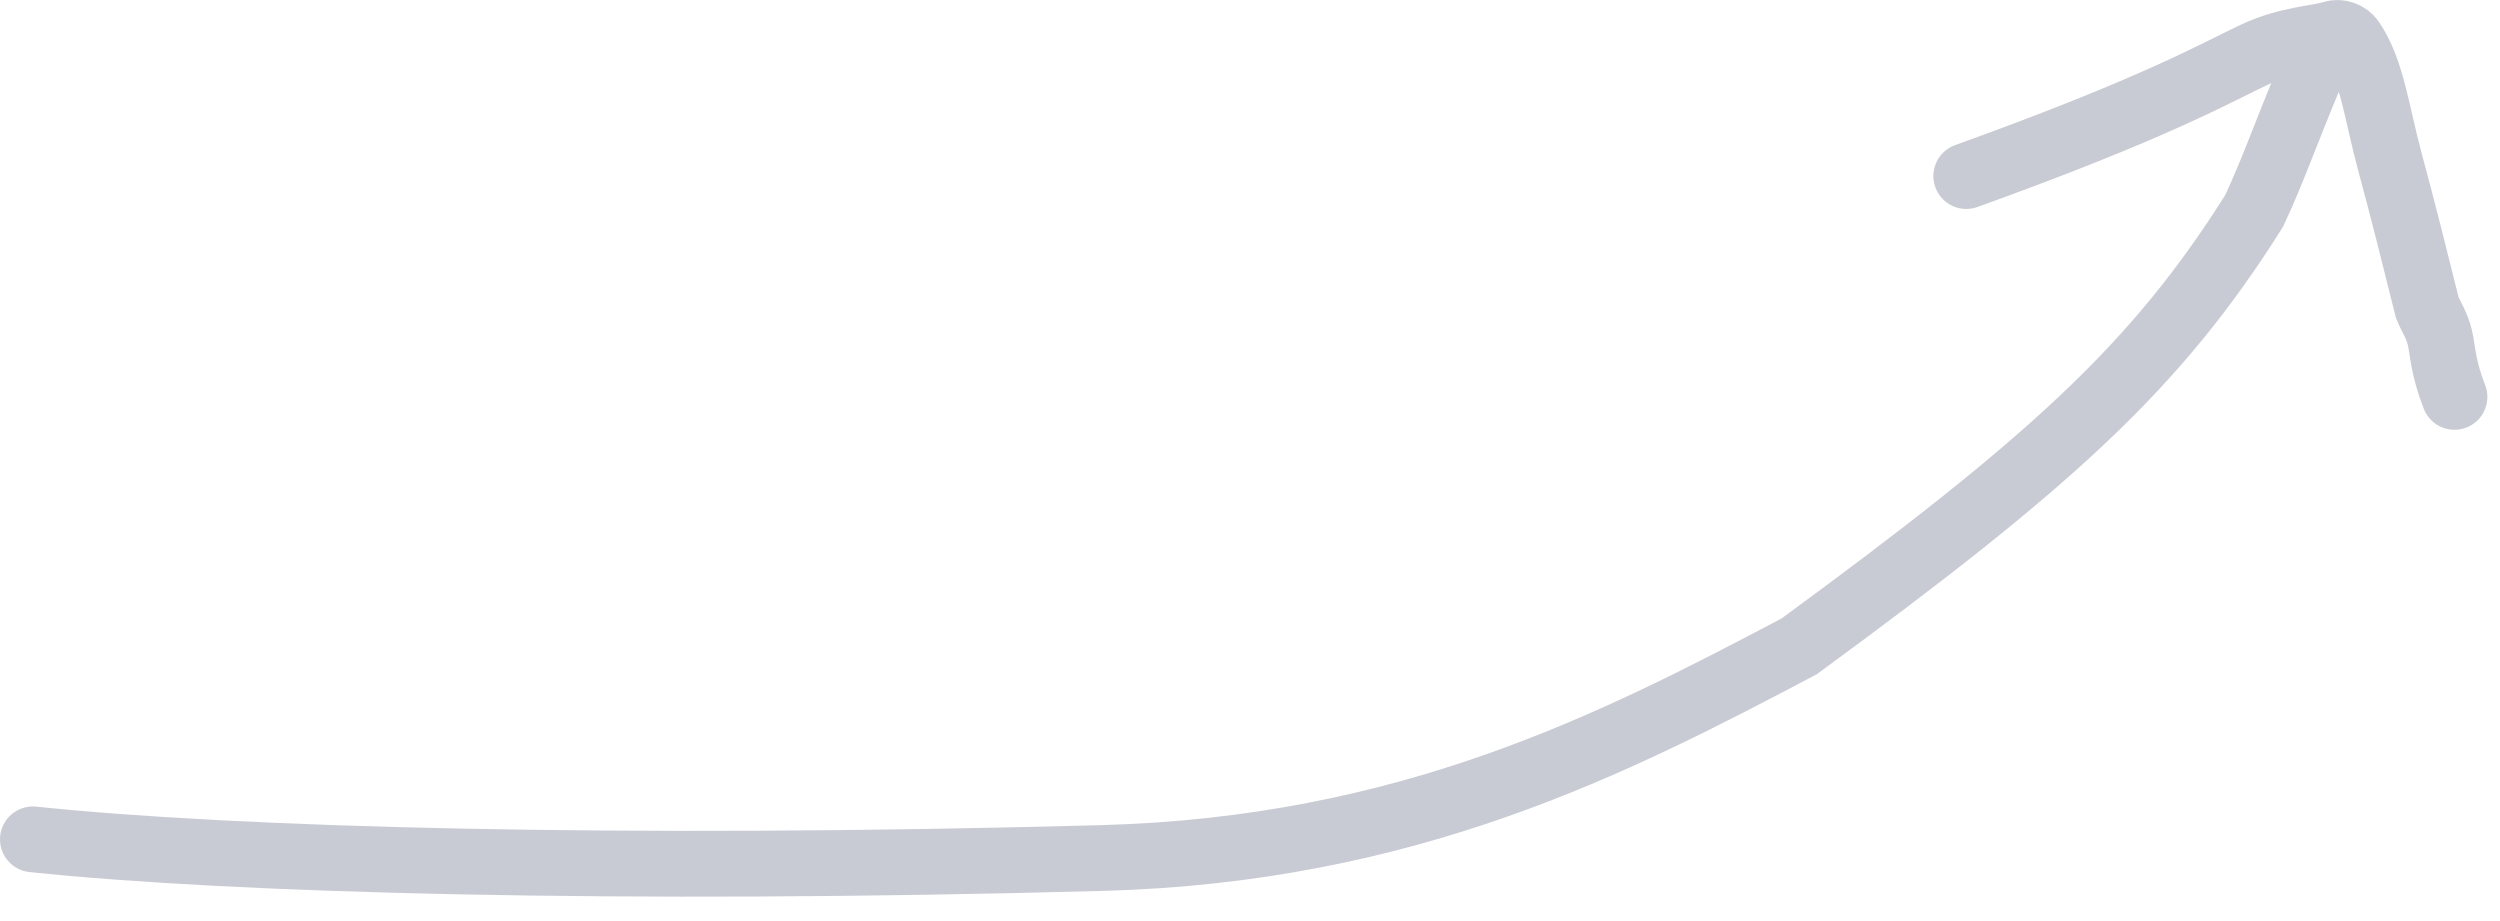
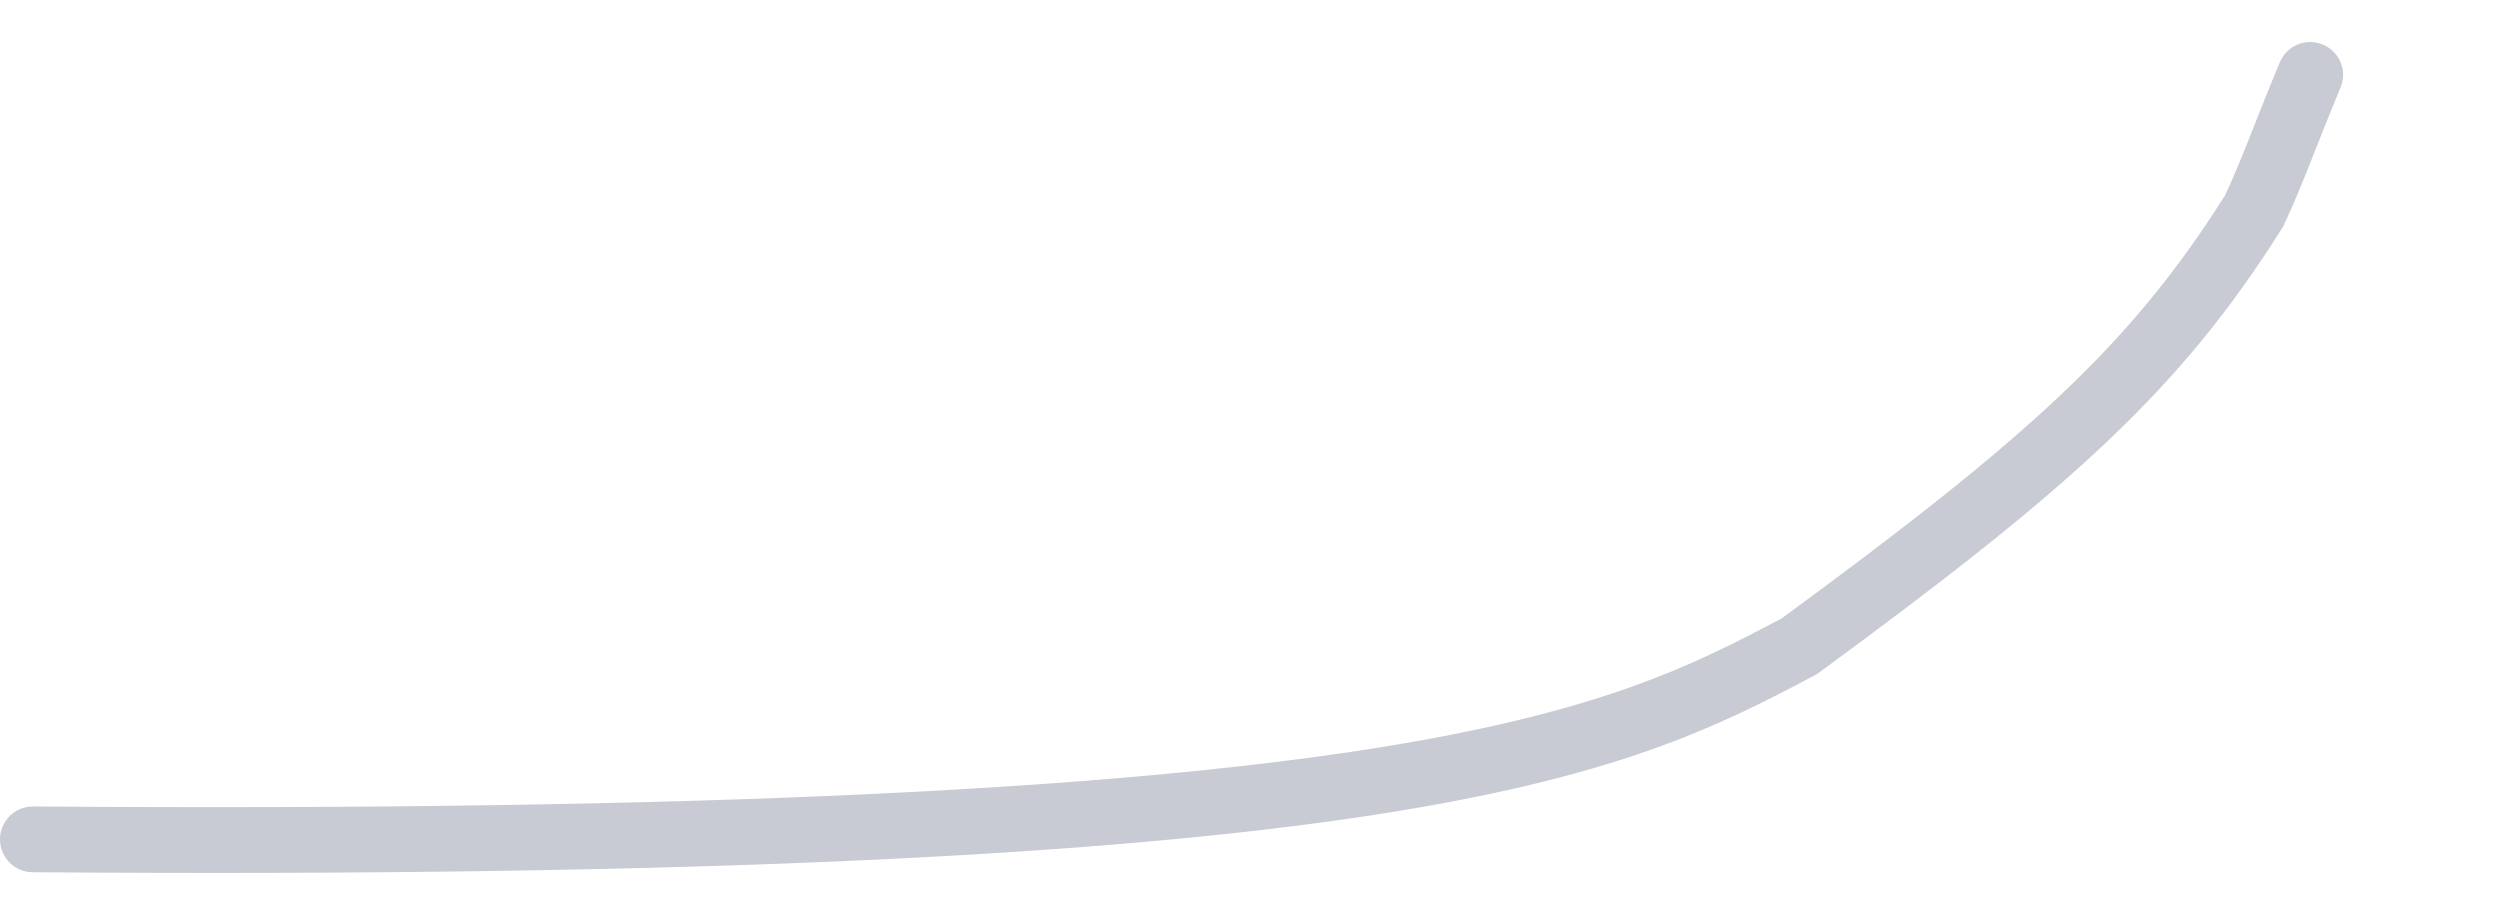
<svg xmlns="http://www.w3.org/2000/svg" width="57" height="21" viewBox="0 0 57 21" fill="none">
-   <path d="M0.75 19.137C5.303 19.616 14.119 19.863 25.121 19.563C32.104 19.373 36.794 16.969 41.022 14.736C46.736 10.55 49.15 8.375 51.394 4.809C51.822 3.894 52.062 3.175 52.672 1.708" stroke="#C9CBD4" stroke-width="1.5" stroke-linecap="round" />
-   <path d="M44.831 4.014C49.244 2.426 50.569 1.631 51.431 1.232C52.174 0.889 52.824 0.879 53.176 0.768C53.347 0.714 53.529 0.789 53.619 0.92C54.084 1.601 54.194 2.596 54.481 3.656C54.811 4.875 55.077 5.951 55.342 7.014C55.431 7.236 55.562 7.411 55.629 7.698C55.697 7.985 55.697 8.379 55.962 9.049" stroke="#C9CBD4" stroke-width="1.5" stroke-linecap="round" />
+   <path d="M0.75 19.137C32.104 19.373 36.794 16.969 41.022 14.736C46.736 10.55 49.15 8.375 51.394 4.809C51.822 3.894 52.062 3.175 52.672 1.708" stroke="#C9CBD4" stroke-width="1.5" stroke-linecap="round" />
</svg>